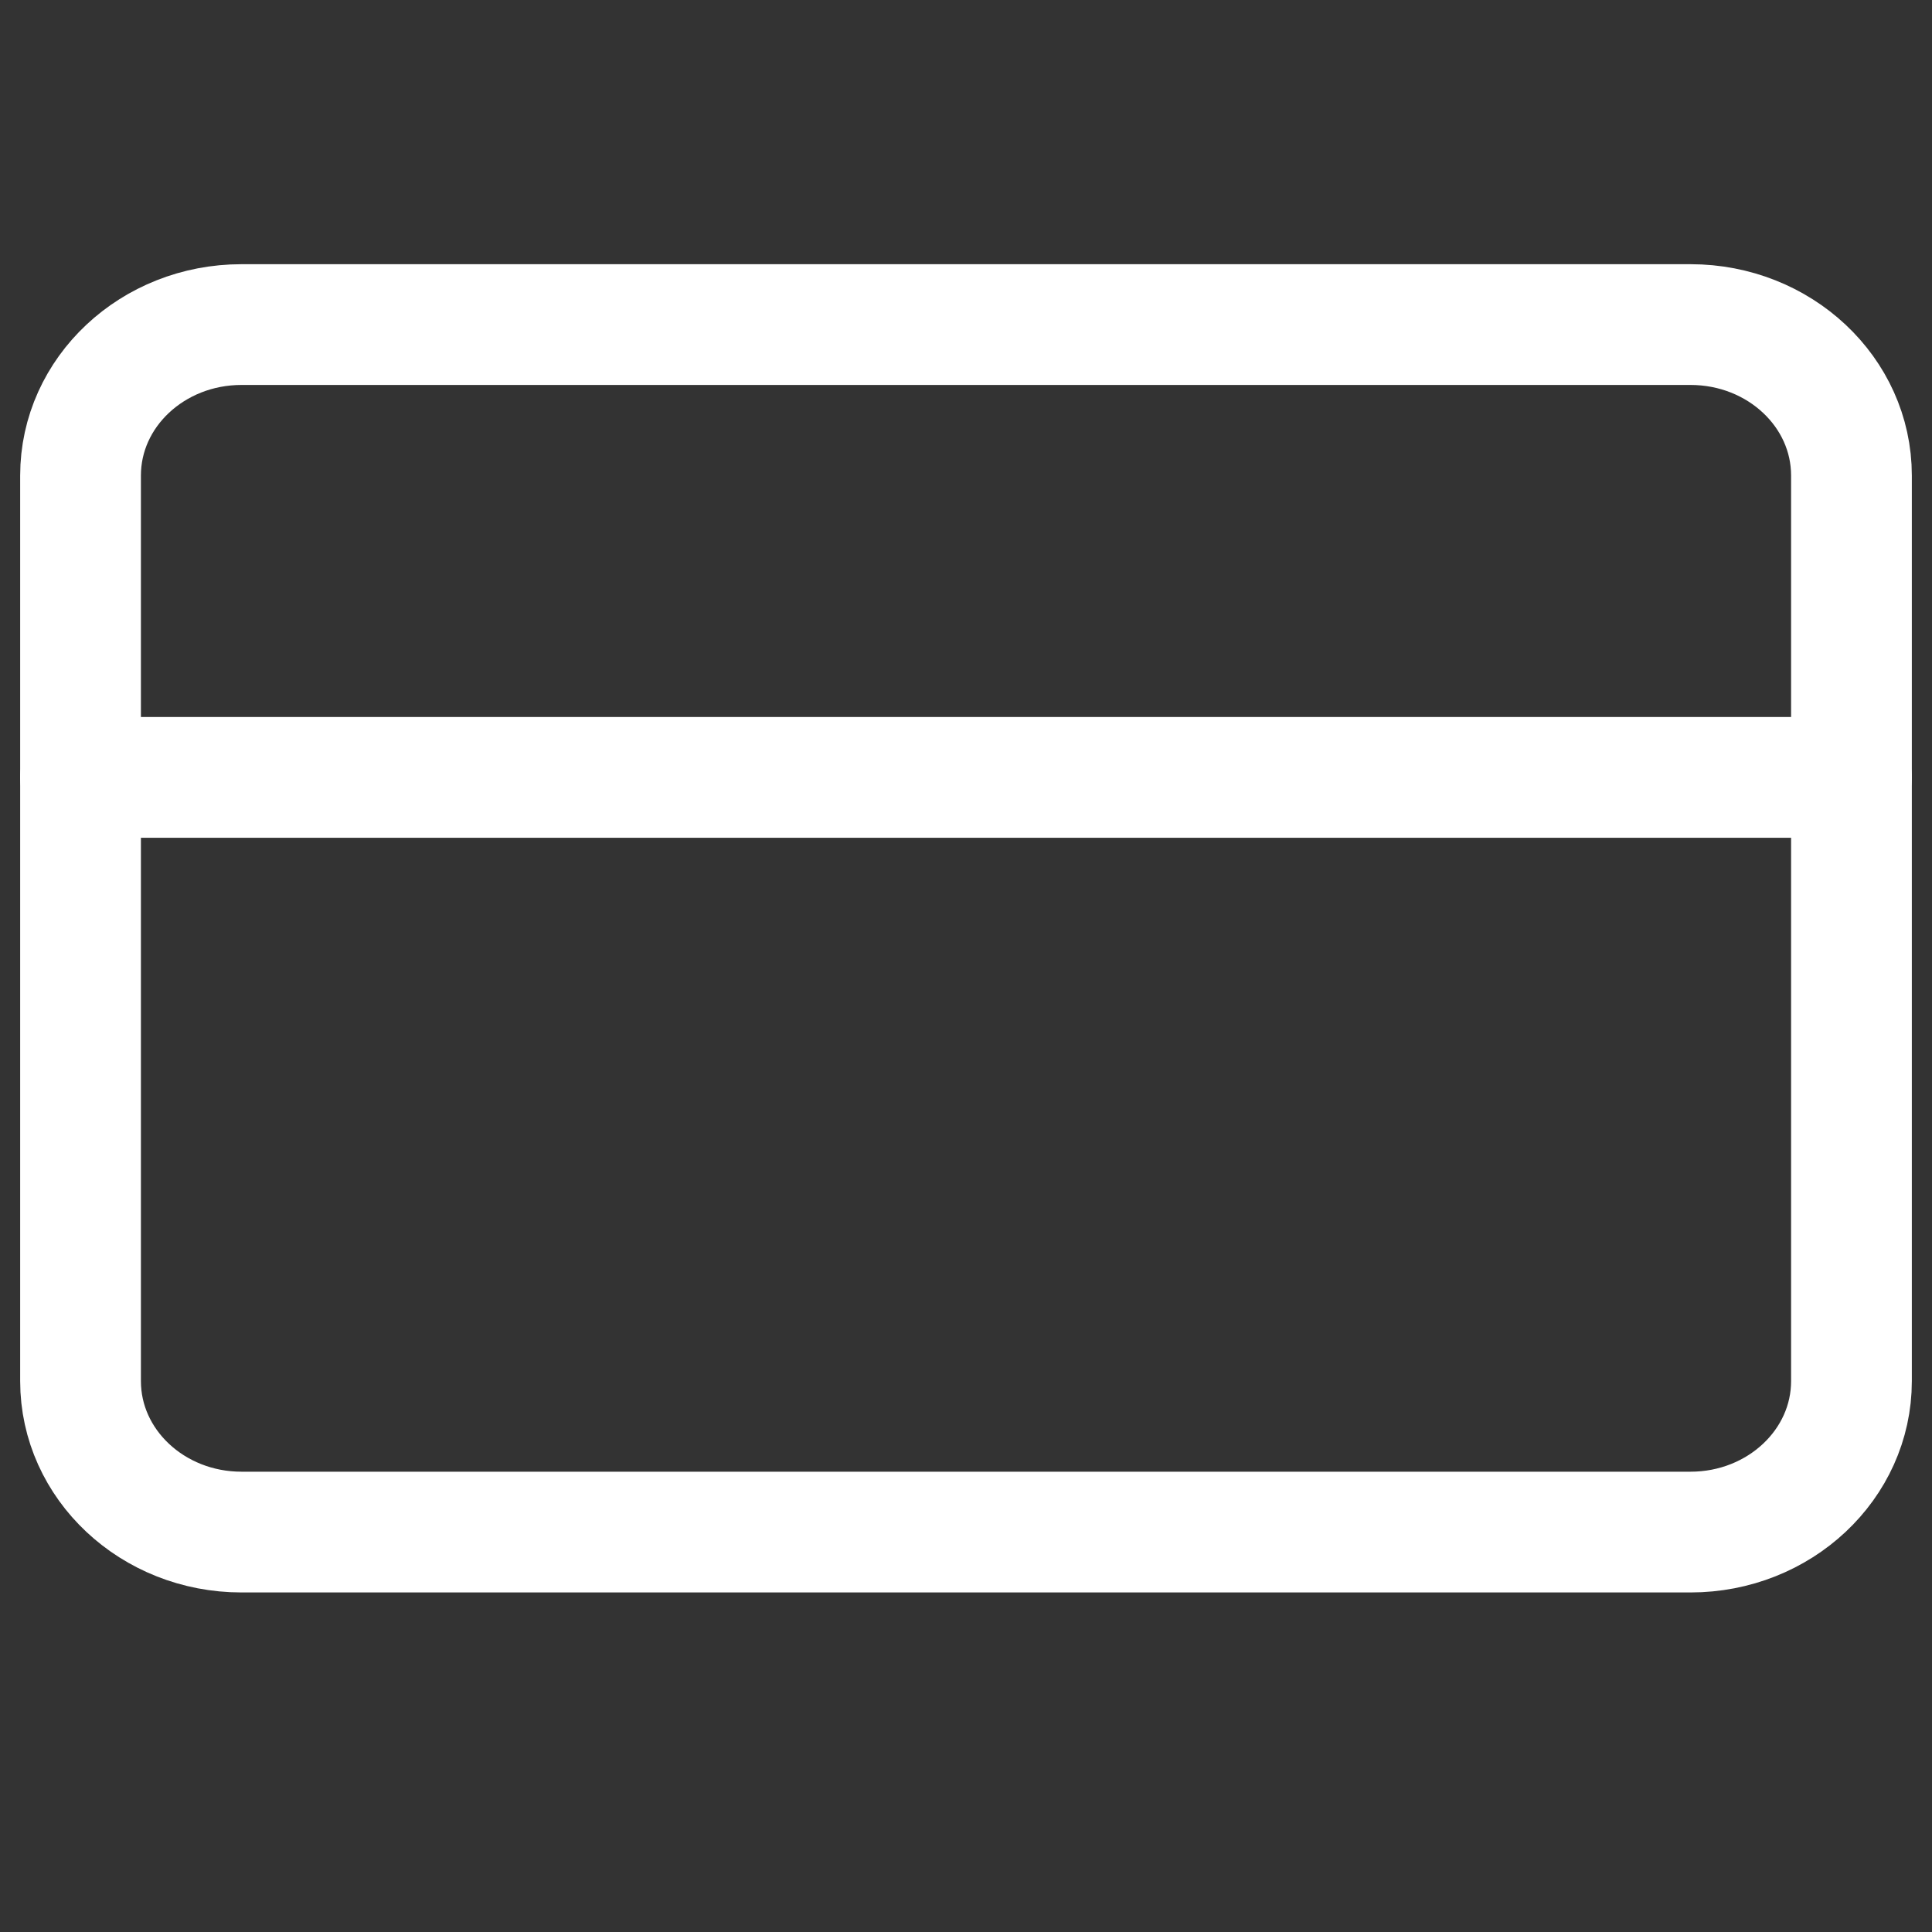
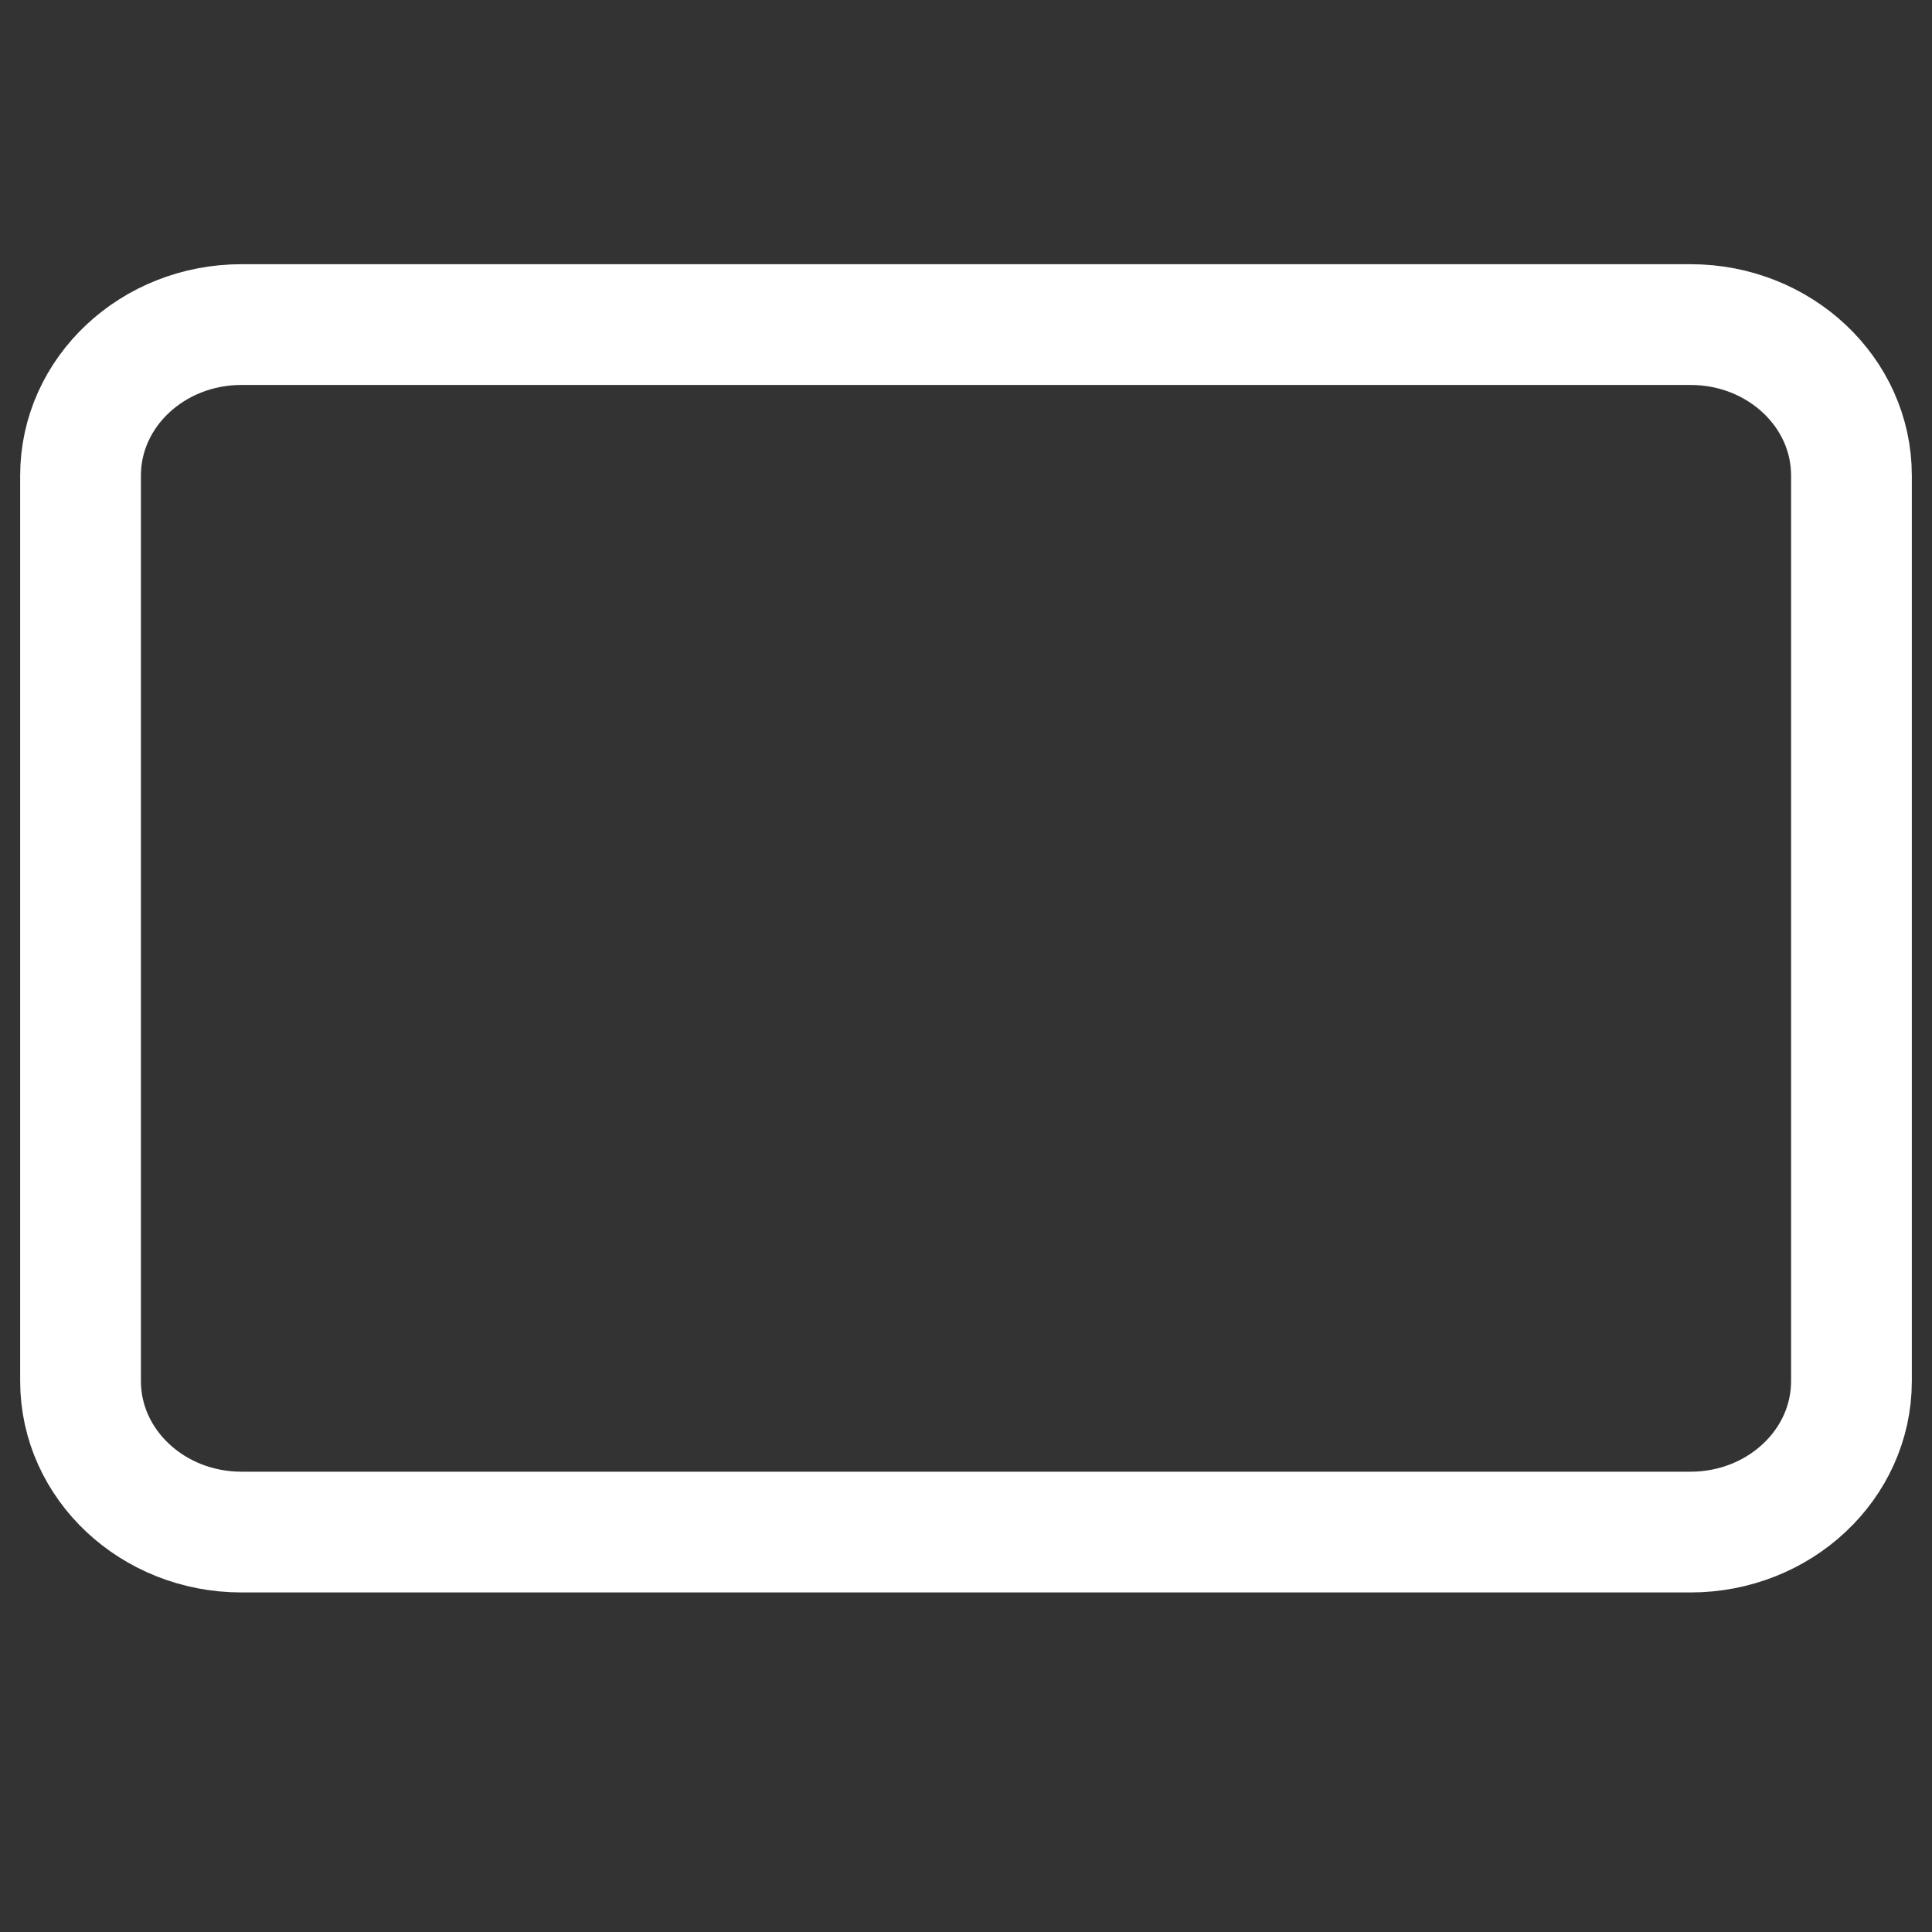
<svg xmlns="http://www.w3.org/2000/svg" width="16" height="16" viewBox="0 0 16 16" fill="none">
  <rect x="0" y="0" width="16" height="16" fill="#333333" stroke="none" />
  <path d="M14 2.688H2C1.264 2.688 0.667 3.247 0.667 3.938V11.438C0.667 12.128 1.264 12.688 2 12.688H14C14.736 12.688 15.333 12.128 15.333 11.438V3.938C15.333 3.247 14.736 2.688 14 2.688Z" stroke="white" stroke-linecap="round" stroke-linejoin="round" />
-   <path d="M0.667 6.438H15.333" stroke="white" stroke-linecap="round" stroke-linejoin="round" />
</svg>